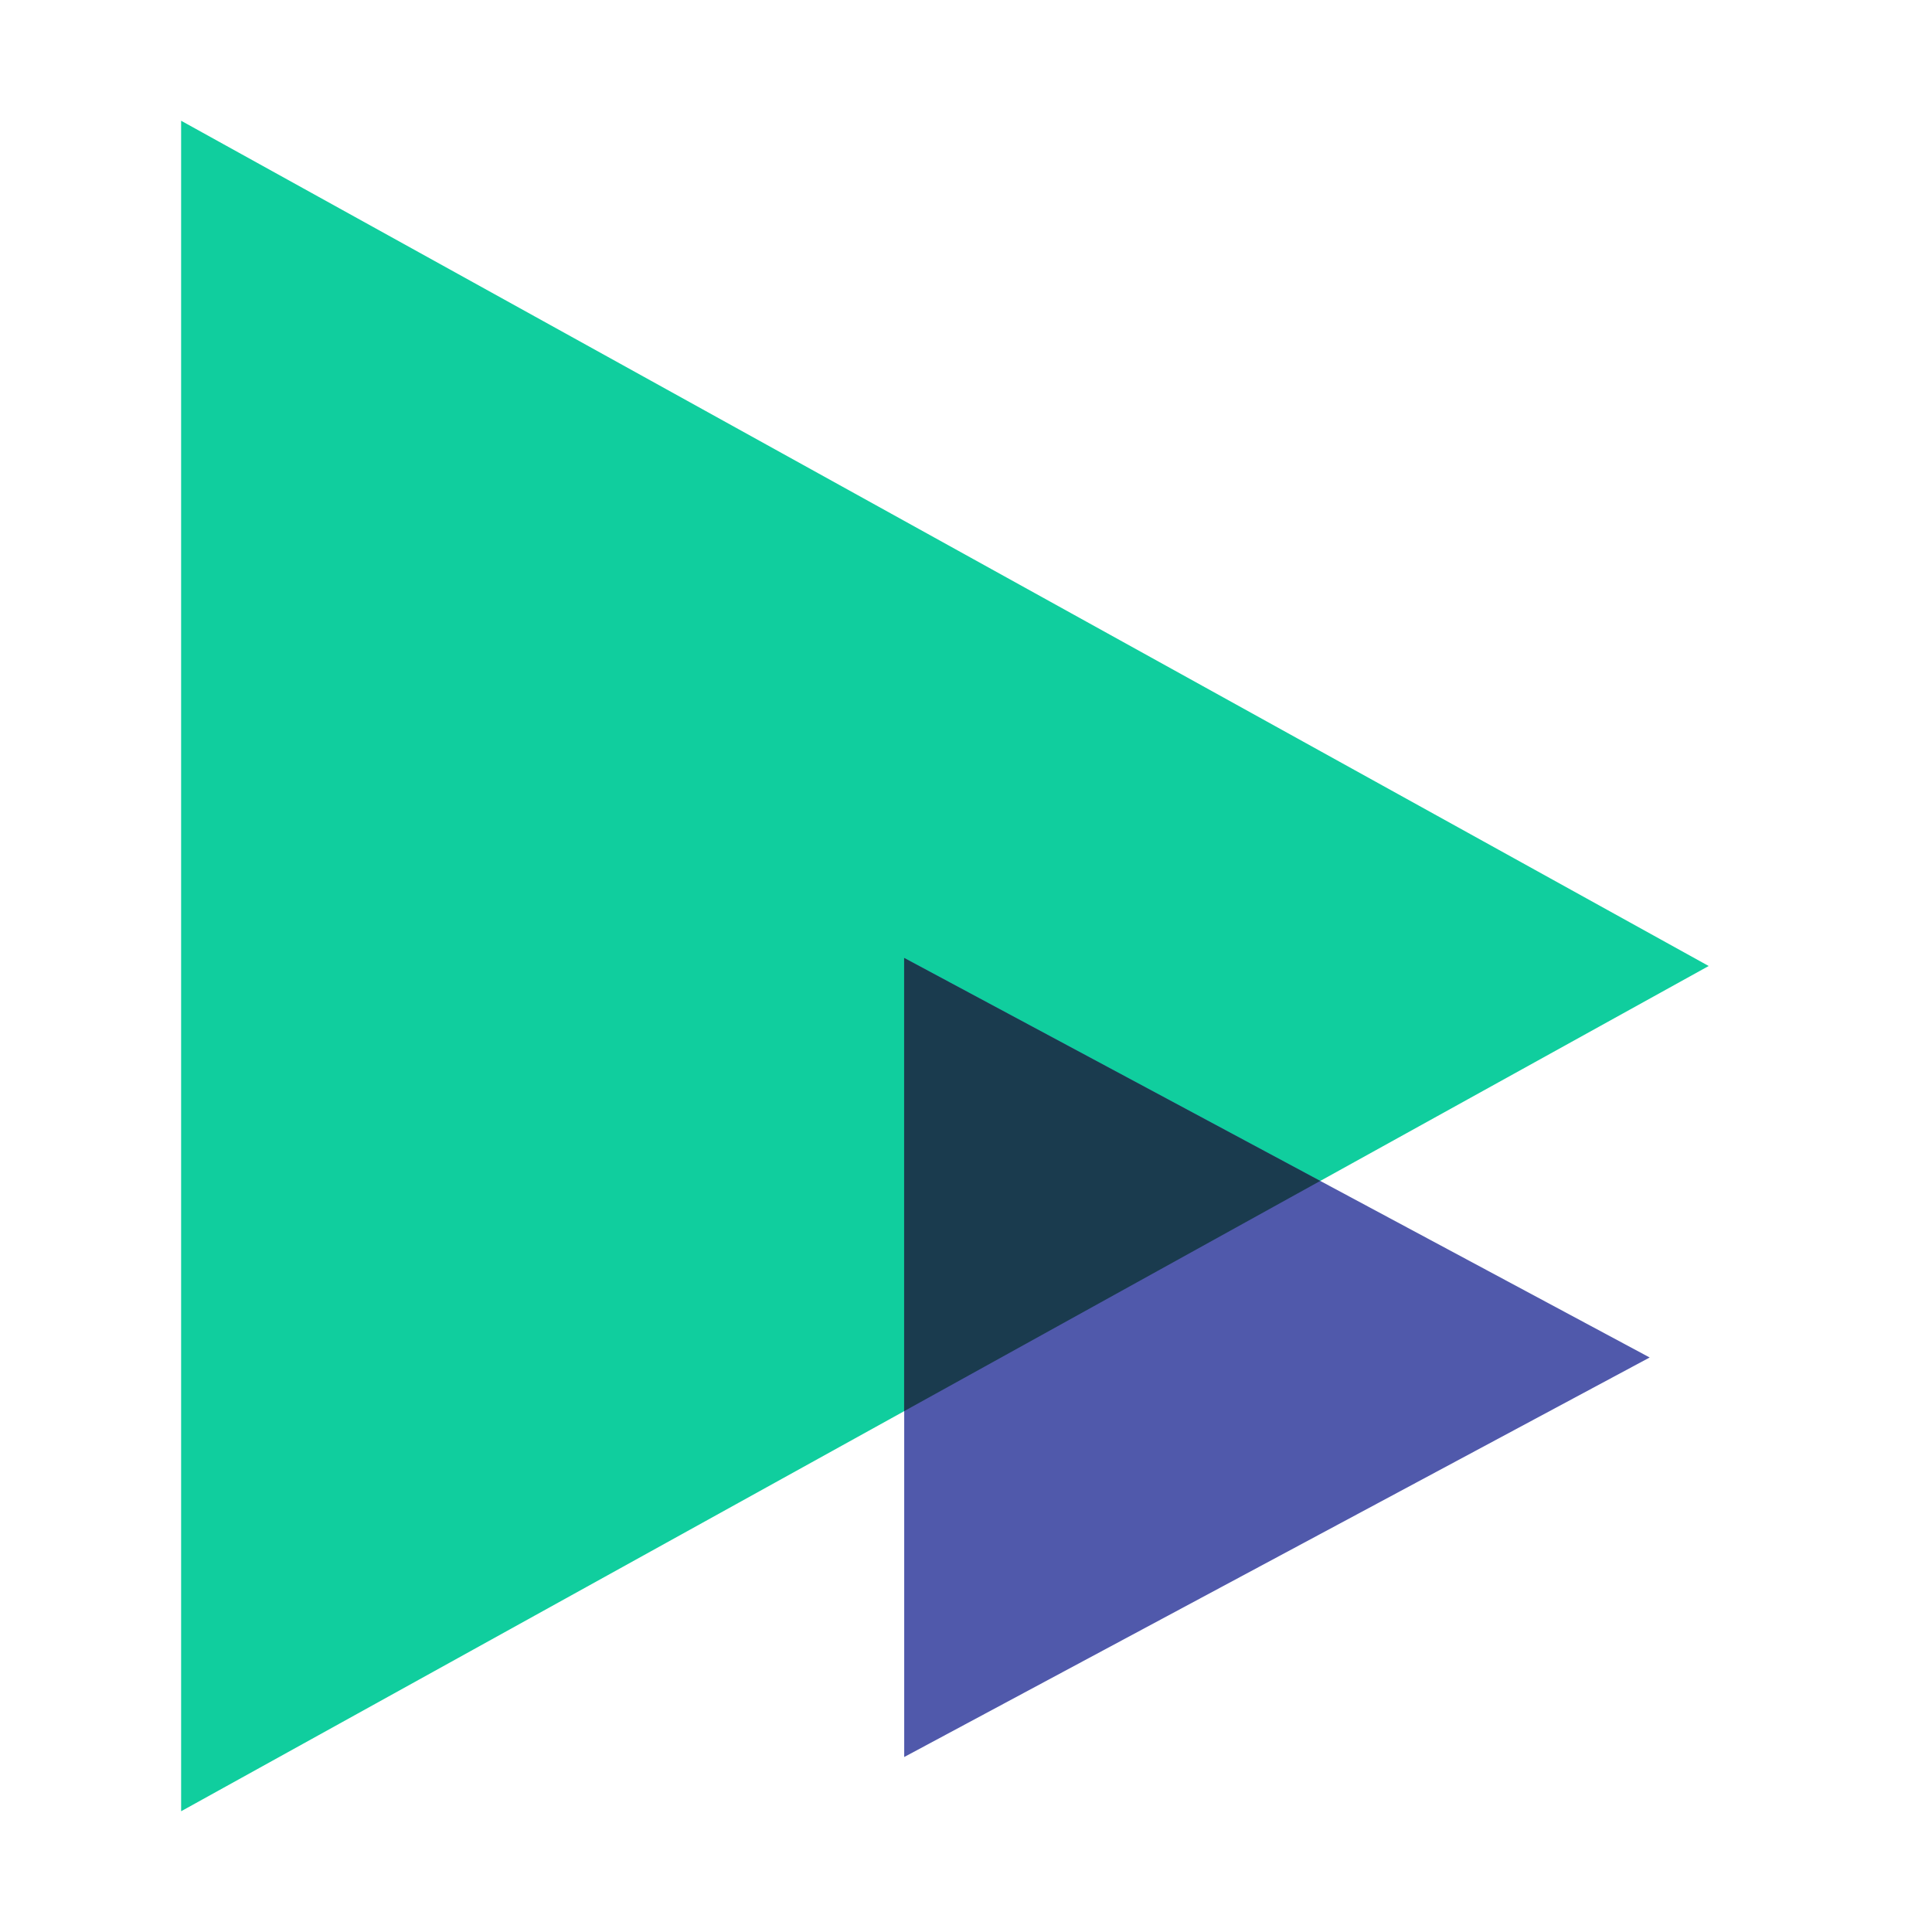
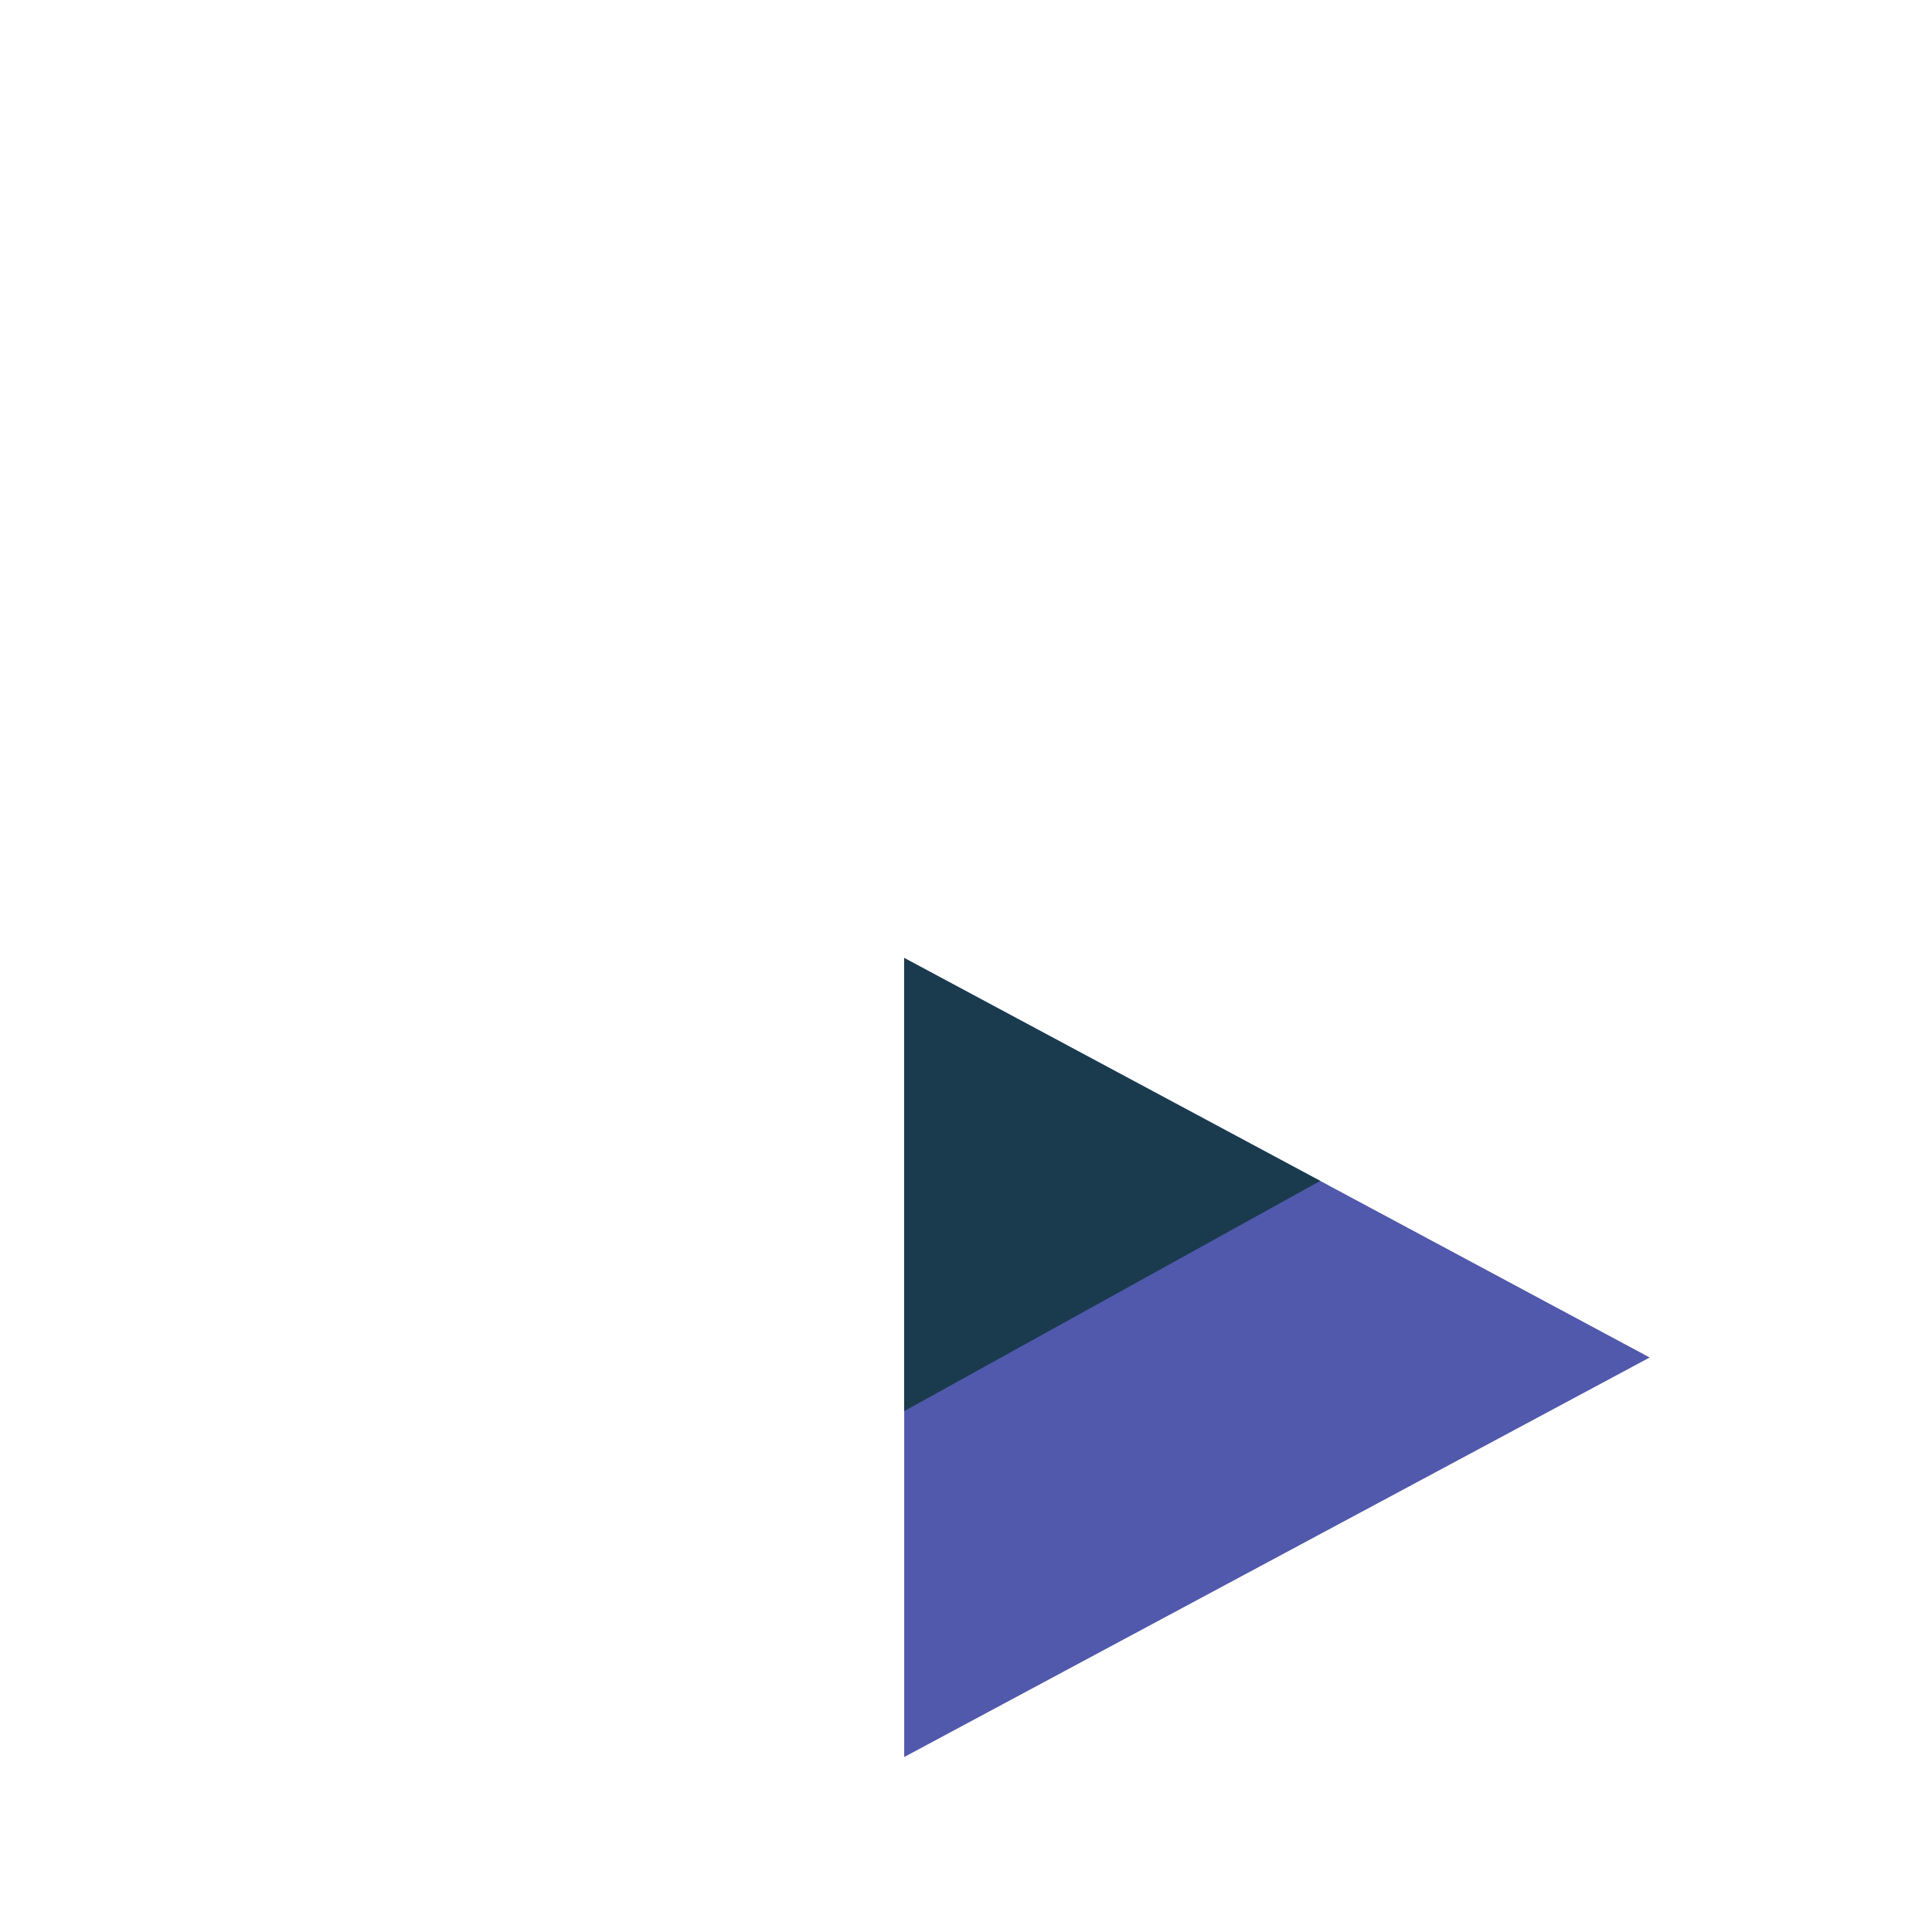
<svg xmlns="http://www.w3.org/2000/svg" width="60" height="60" viewBox="0 0 60 60" fill="none">
-   <path d="M53.065 30L5.625 56.25L5.625 3.75L53.065 30Z" fill="#10CE9E" />
  <path d="M51.232 42.158L28.081 54.566L28.081 29.75L51.232 42.158Z" fill="#5059AB" />
  <path fill-rule="evenodd" clip-rule="evenodd" d="M41.001 36.675L28.078 29.749L28.078 43.825L41.001 36.675Z" fill="#1A3B4E" />
</svg>